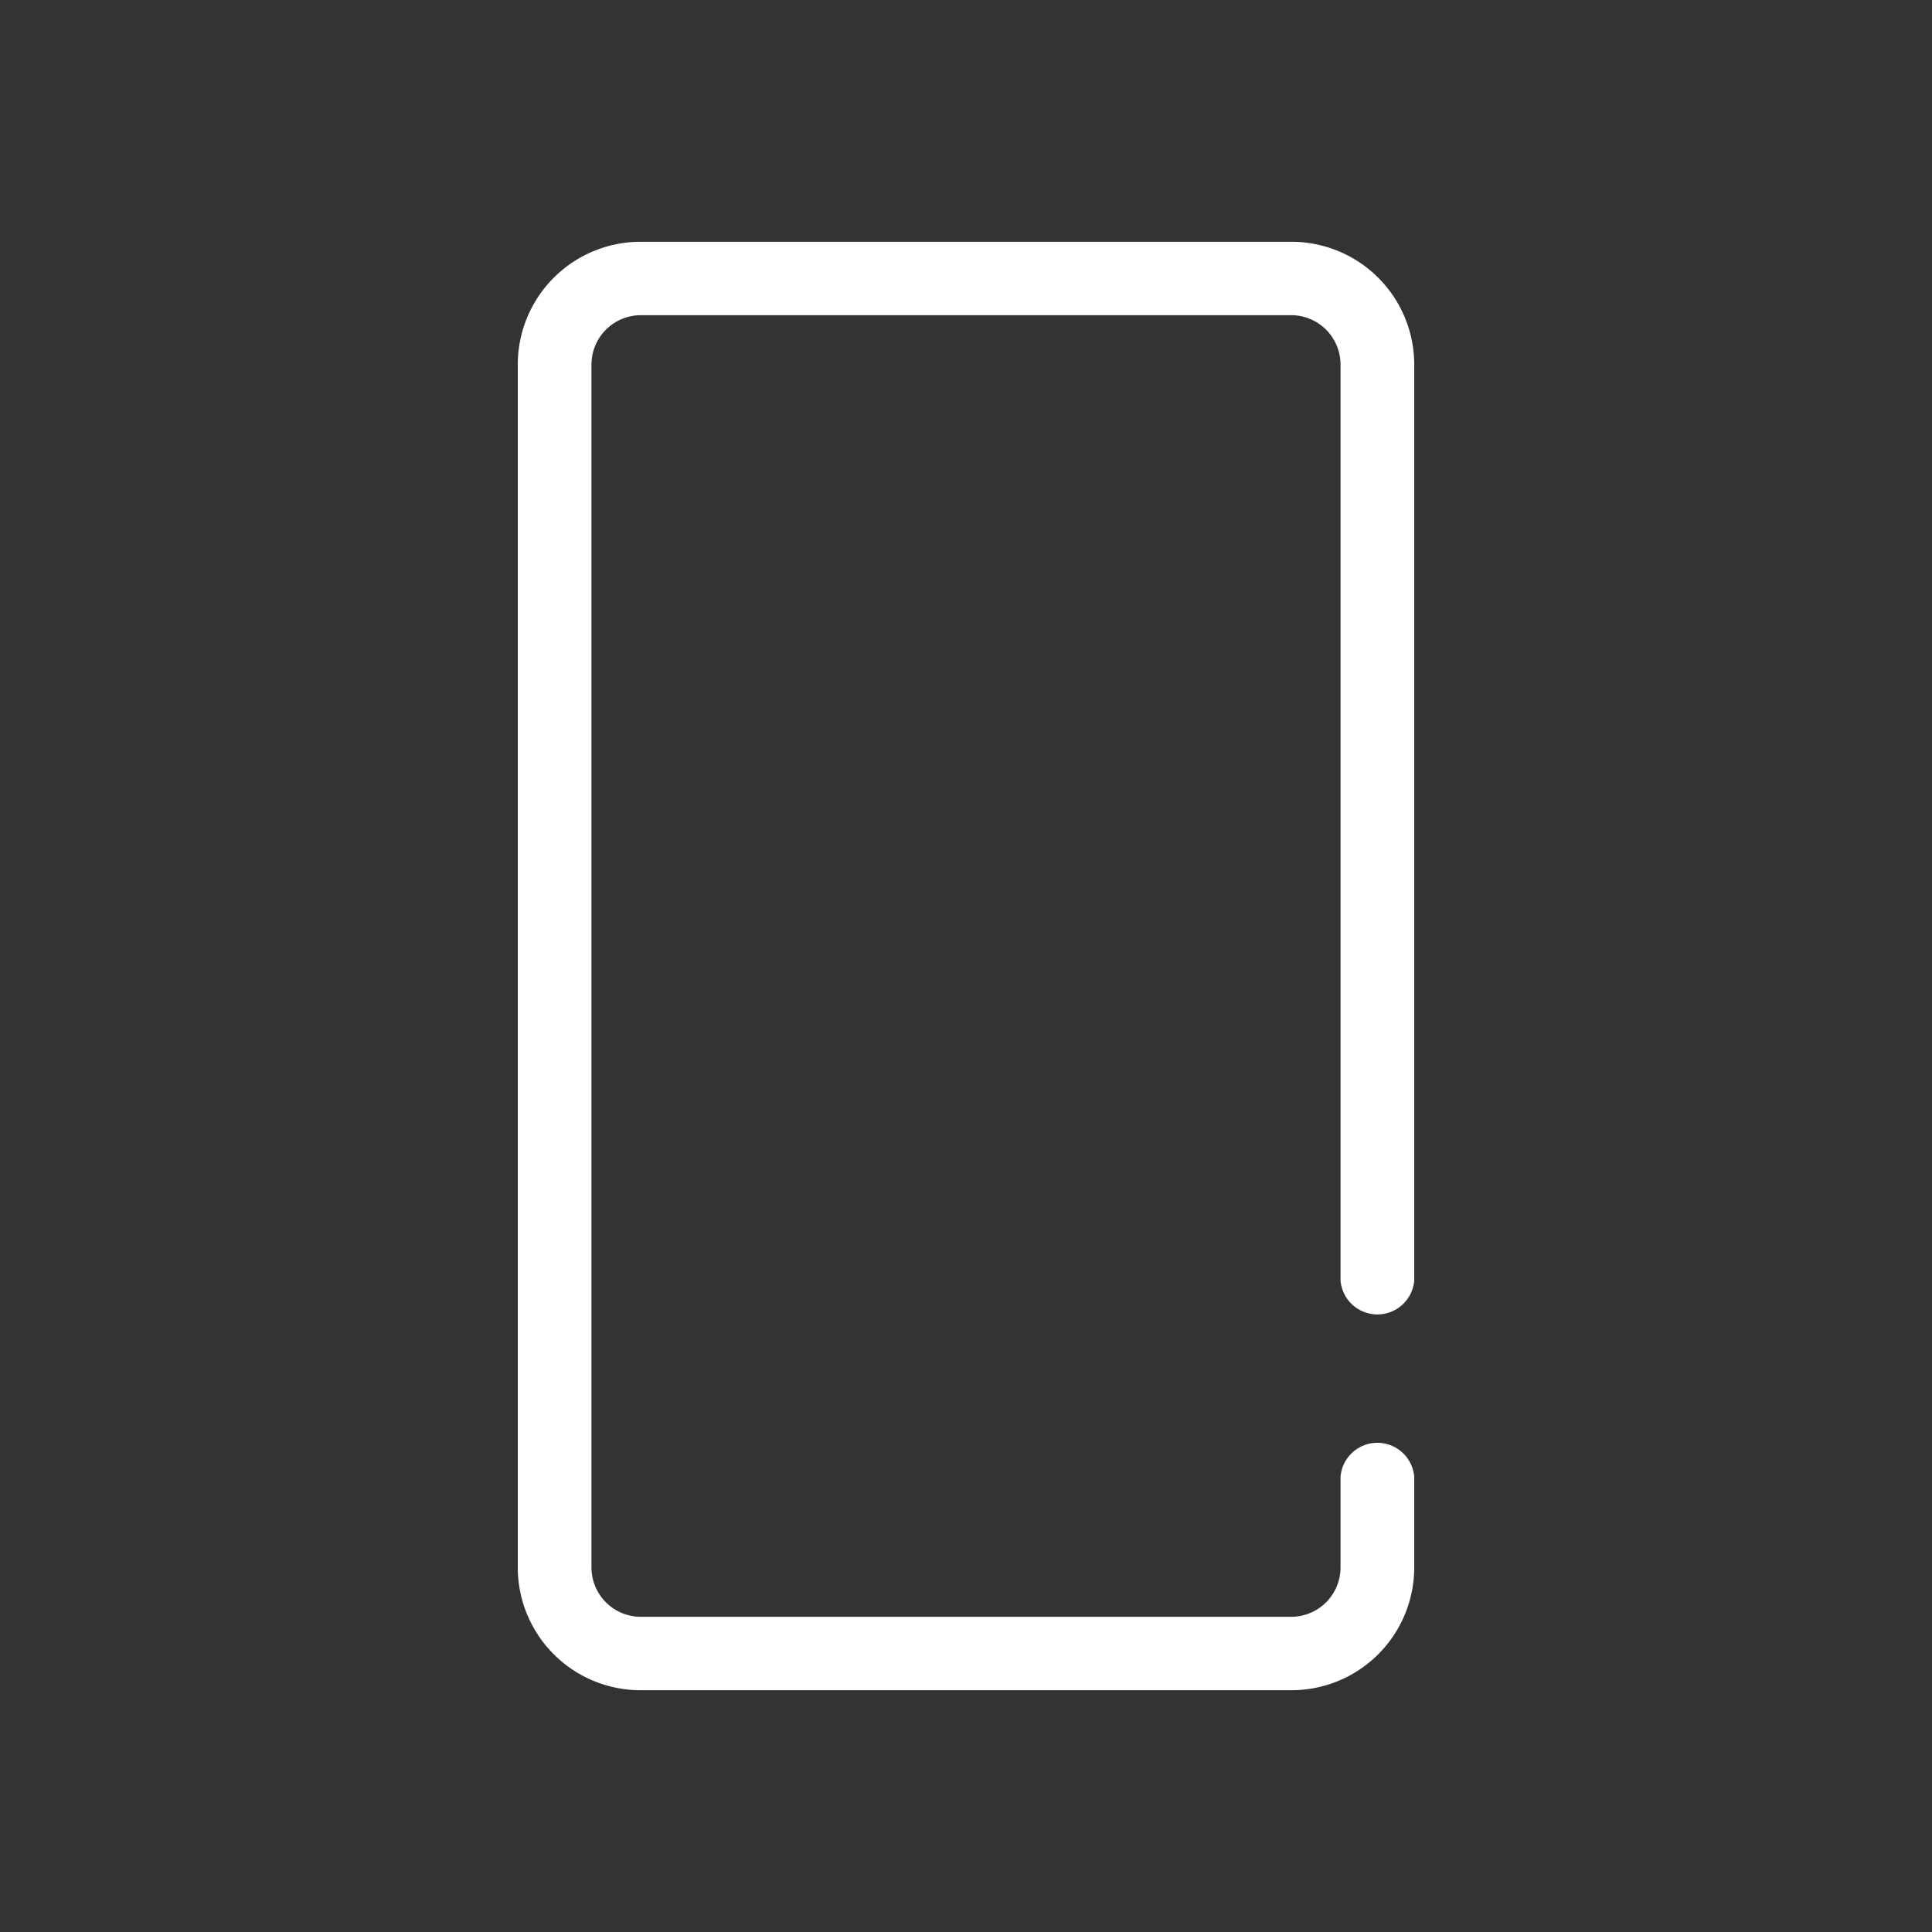
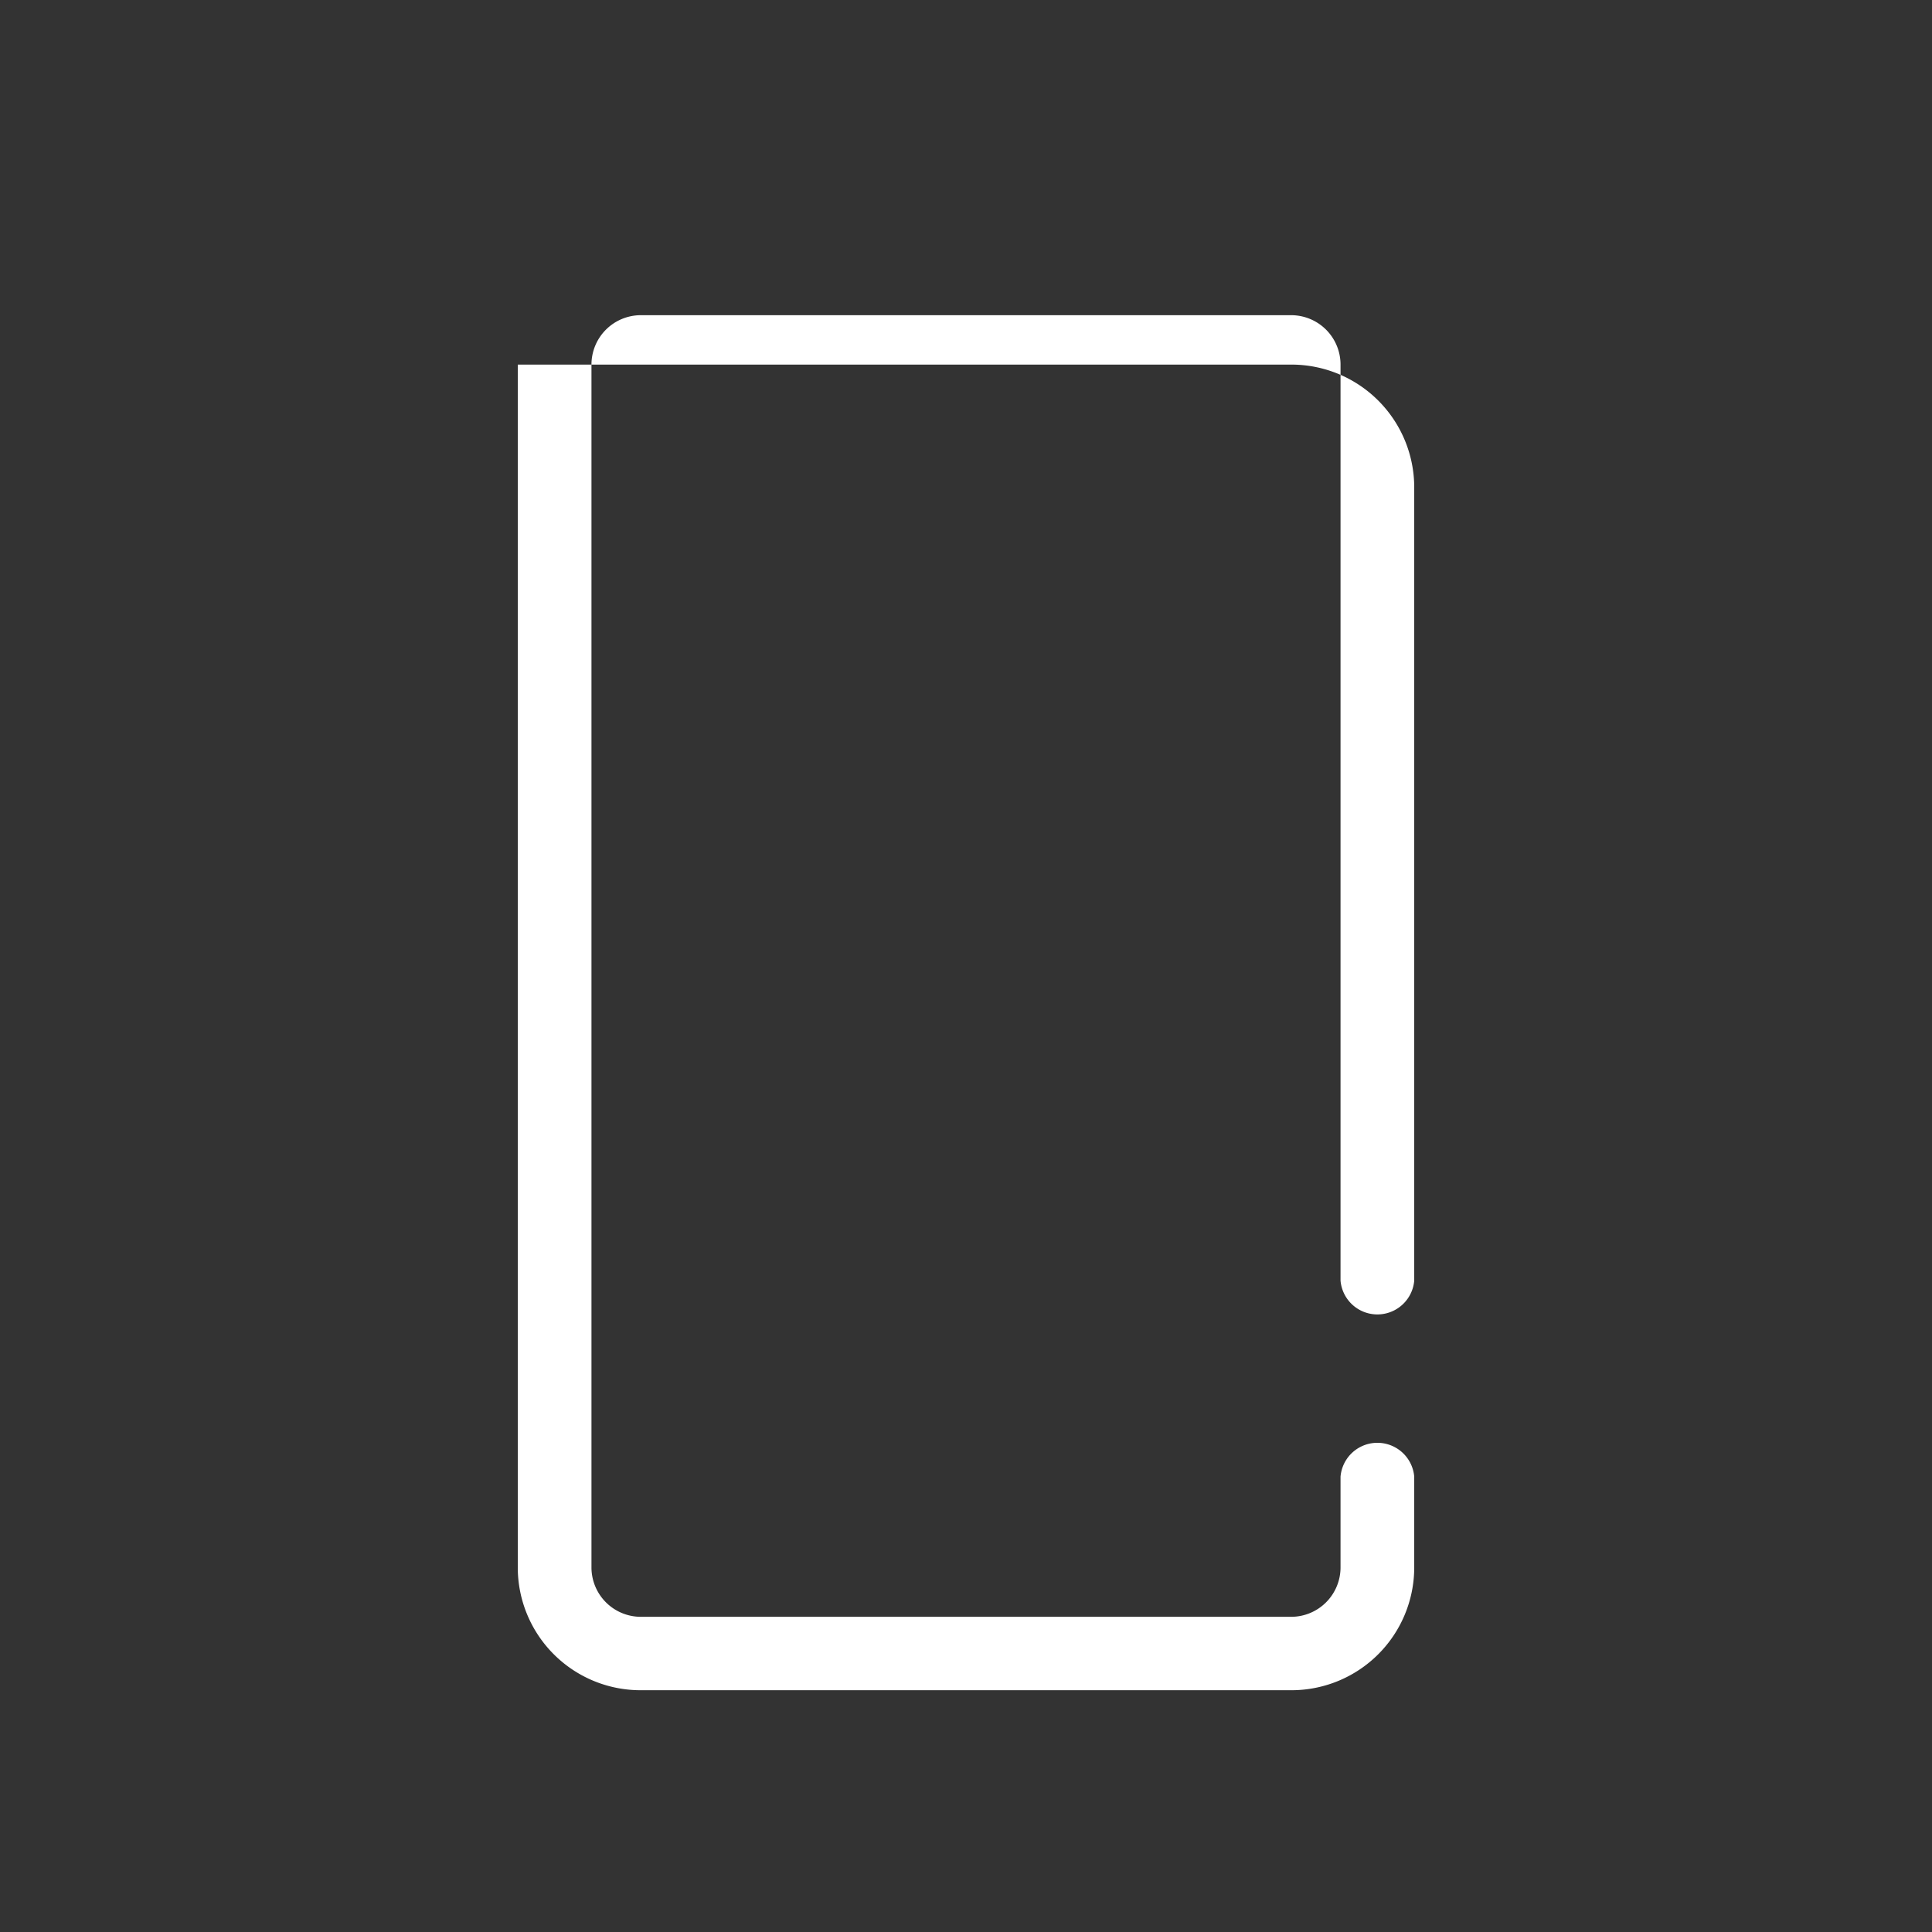
<svg xmlns="http://www.w3.org/2000/svg" id="Capa_1" data-name="Capa 1" viewBox="0 0 70 70">
  <rect x="0" y="0" width="70" height="70" fill="#333333" stroke="none" />
  <defs>
    <style>.cls-1{fill:#fff;}</style>
  </defs>
-   <path class="cls-1" d="M46.79,61.24H23.21a4.45,4.45,0,0,1-4.45-4.45V13.21a4.45,4.45,0,0,1,4.45-4.45H46.79a4.45,4.45,0,0,1,4.45,4.45V46.4a1.34,1.34,0,0,1-2.67,0V13.21a1.79,1.79,0,0,0-1.78-1.79H23.21a1.79,1.79,0,0,0-1.78,1.79V56.79a1.79,1.79,0,0,0,1.78,1.79H46.79a1.79,1.79,0,0,0,1.78-1.79V53.5a1.34,1.34,0,0,1,2.67,0v3.29A4.45,4.45,0,0,1,46.79,61.24Z" />
+   <path class="cls-1" d="M46.79,61.24H23.21a4.45,4.45,0,0,1-4.45-4.45V13.21H46.79a4.45,4.45,0,0,1,4.45,4.45V46.4a1.34,1.34,0,0,1-2.67,0V13.21a1.79,1.79,0,0,0-1.78-1.79H23.21a1.79,1.79,0,0,0-1.78,1.79V56.79a1.79,1.79,0,0,0,1.78,1.79H46.79a1.79,1.79,0,0,0,1.78-1.79V53.5a1.34,1.34,0,0,1,2.67,0v3.29A4.45,4.45,0,0,1,46.79,61.24Z" />
</svg>